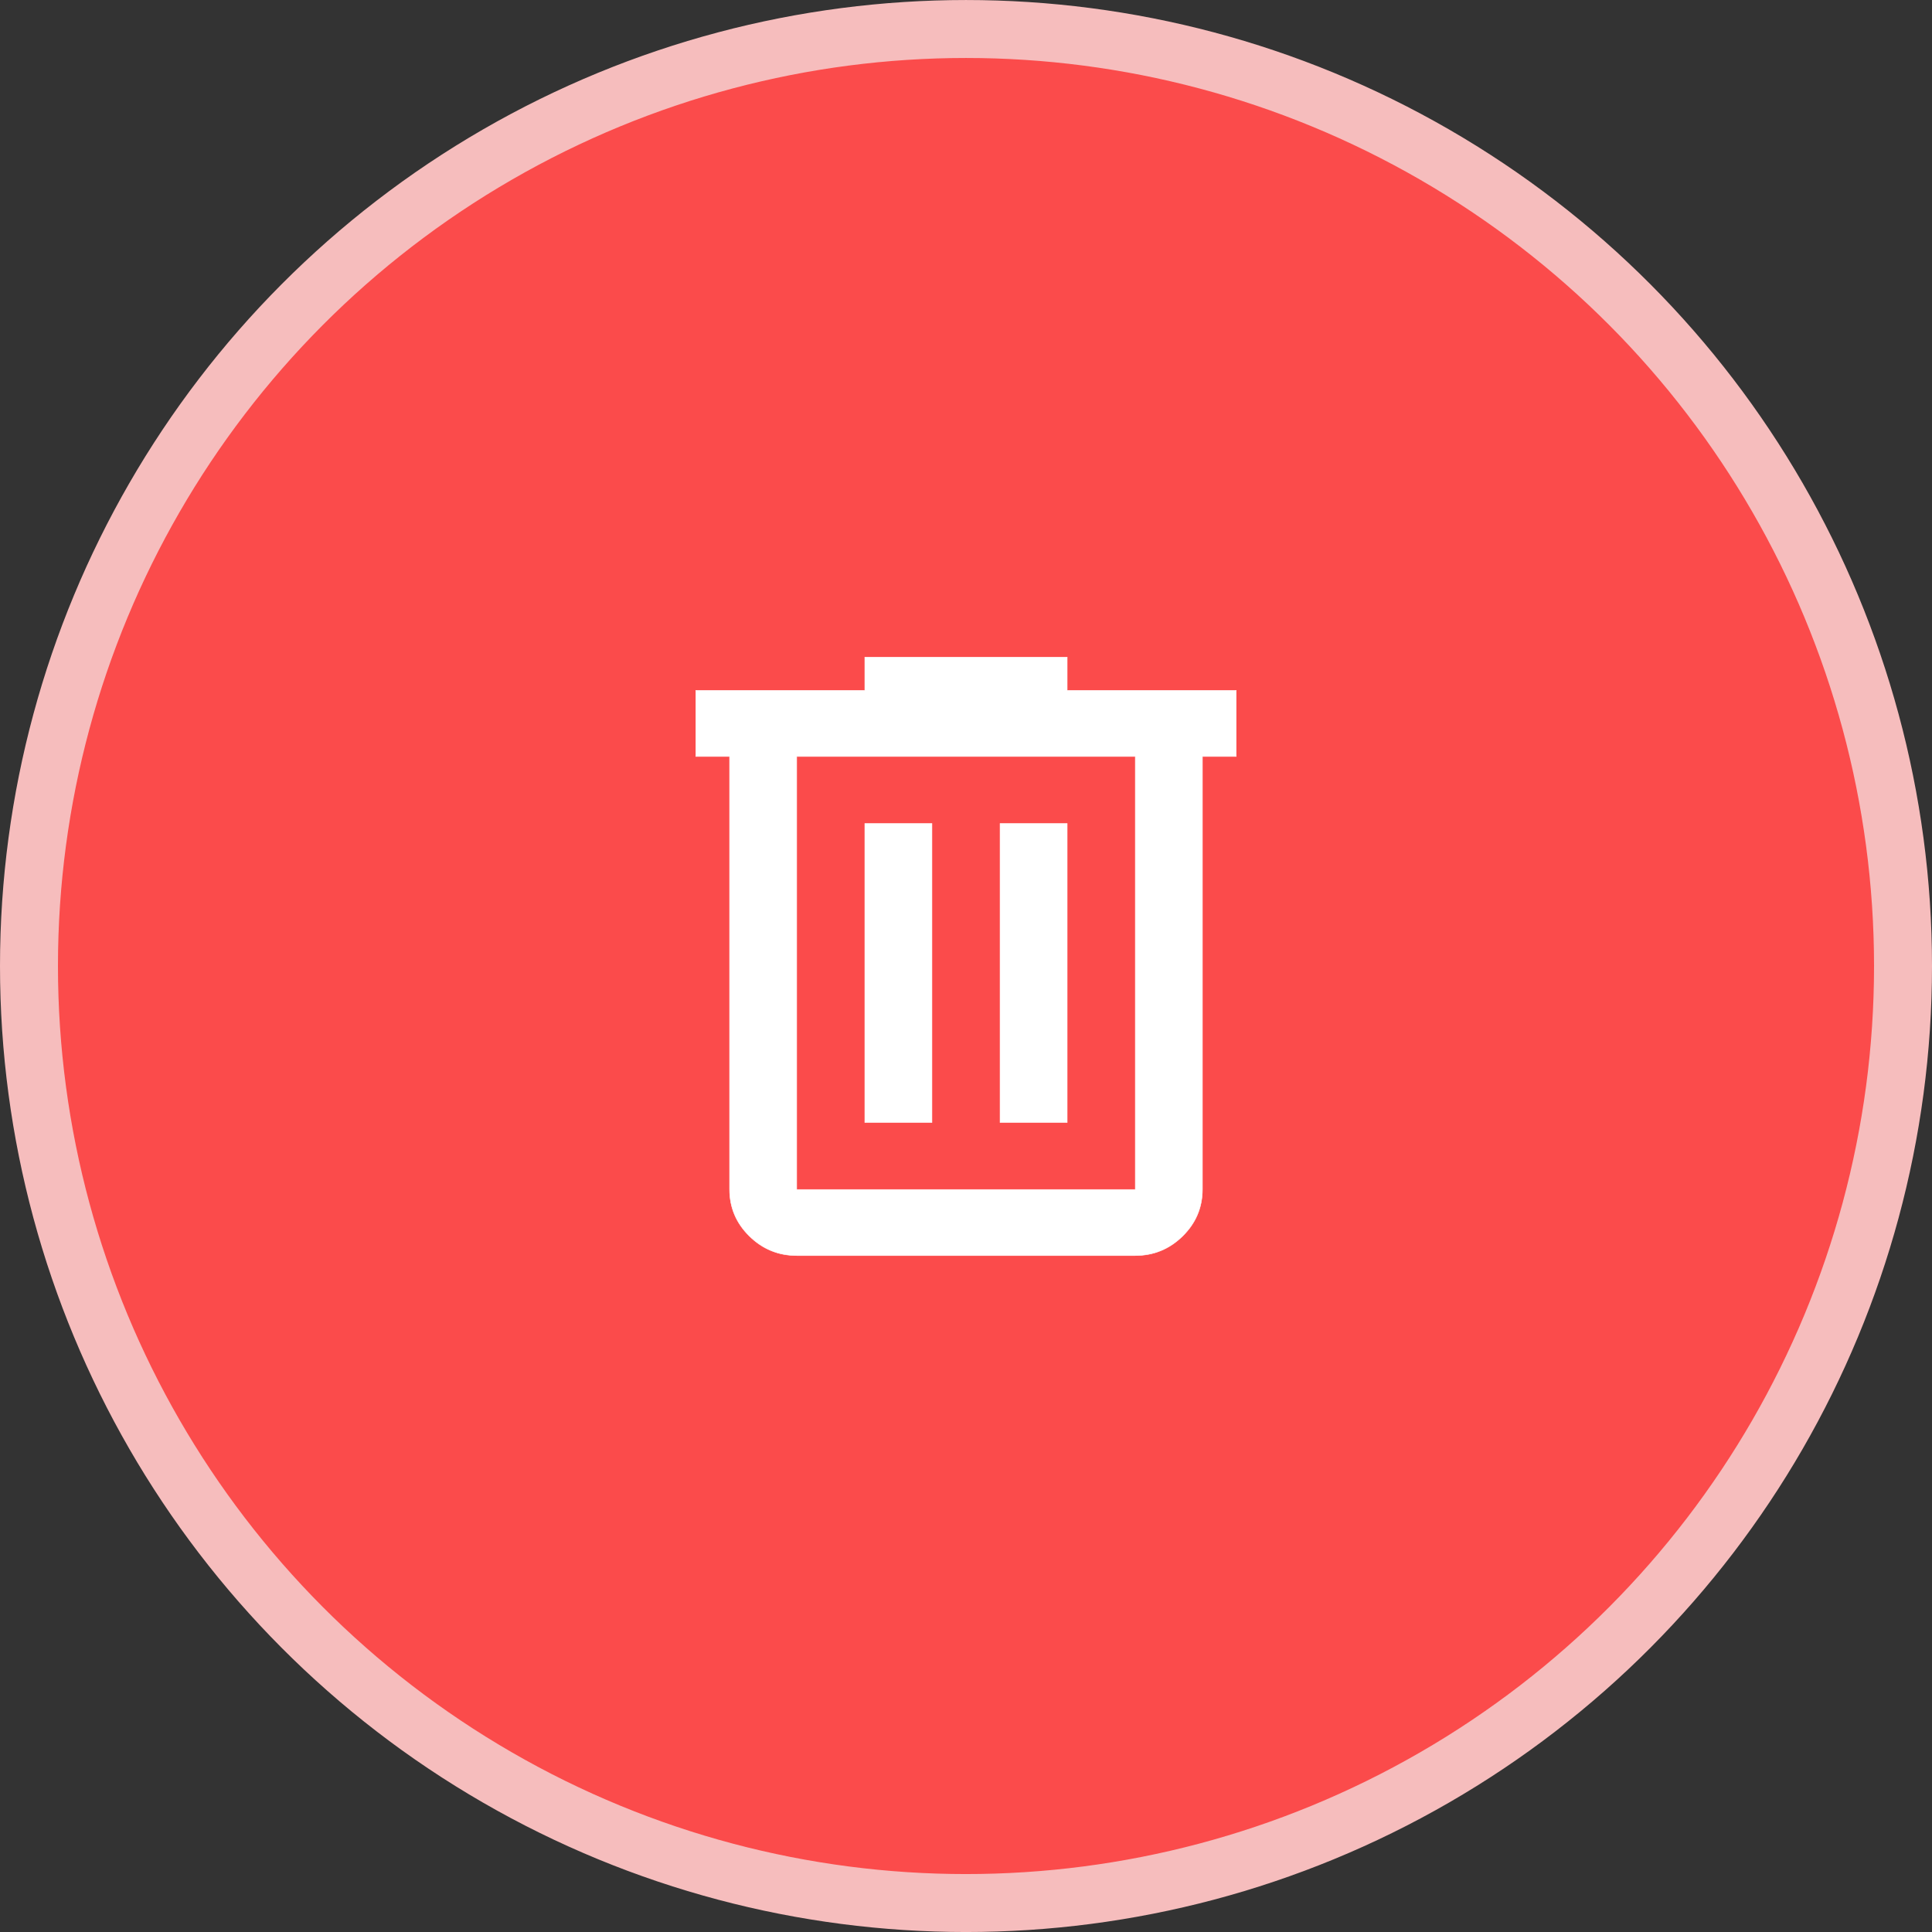
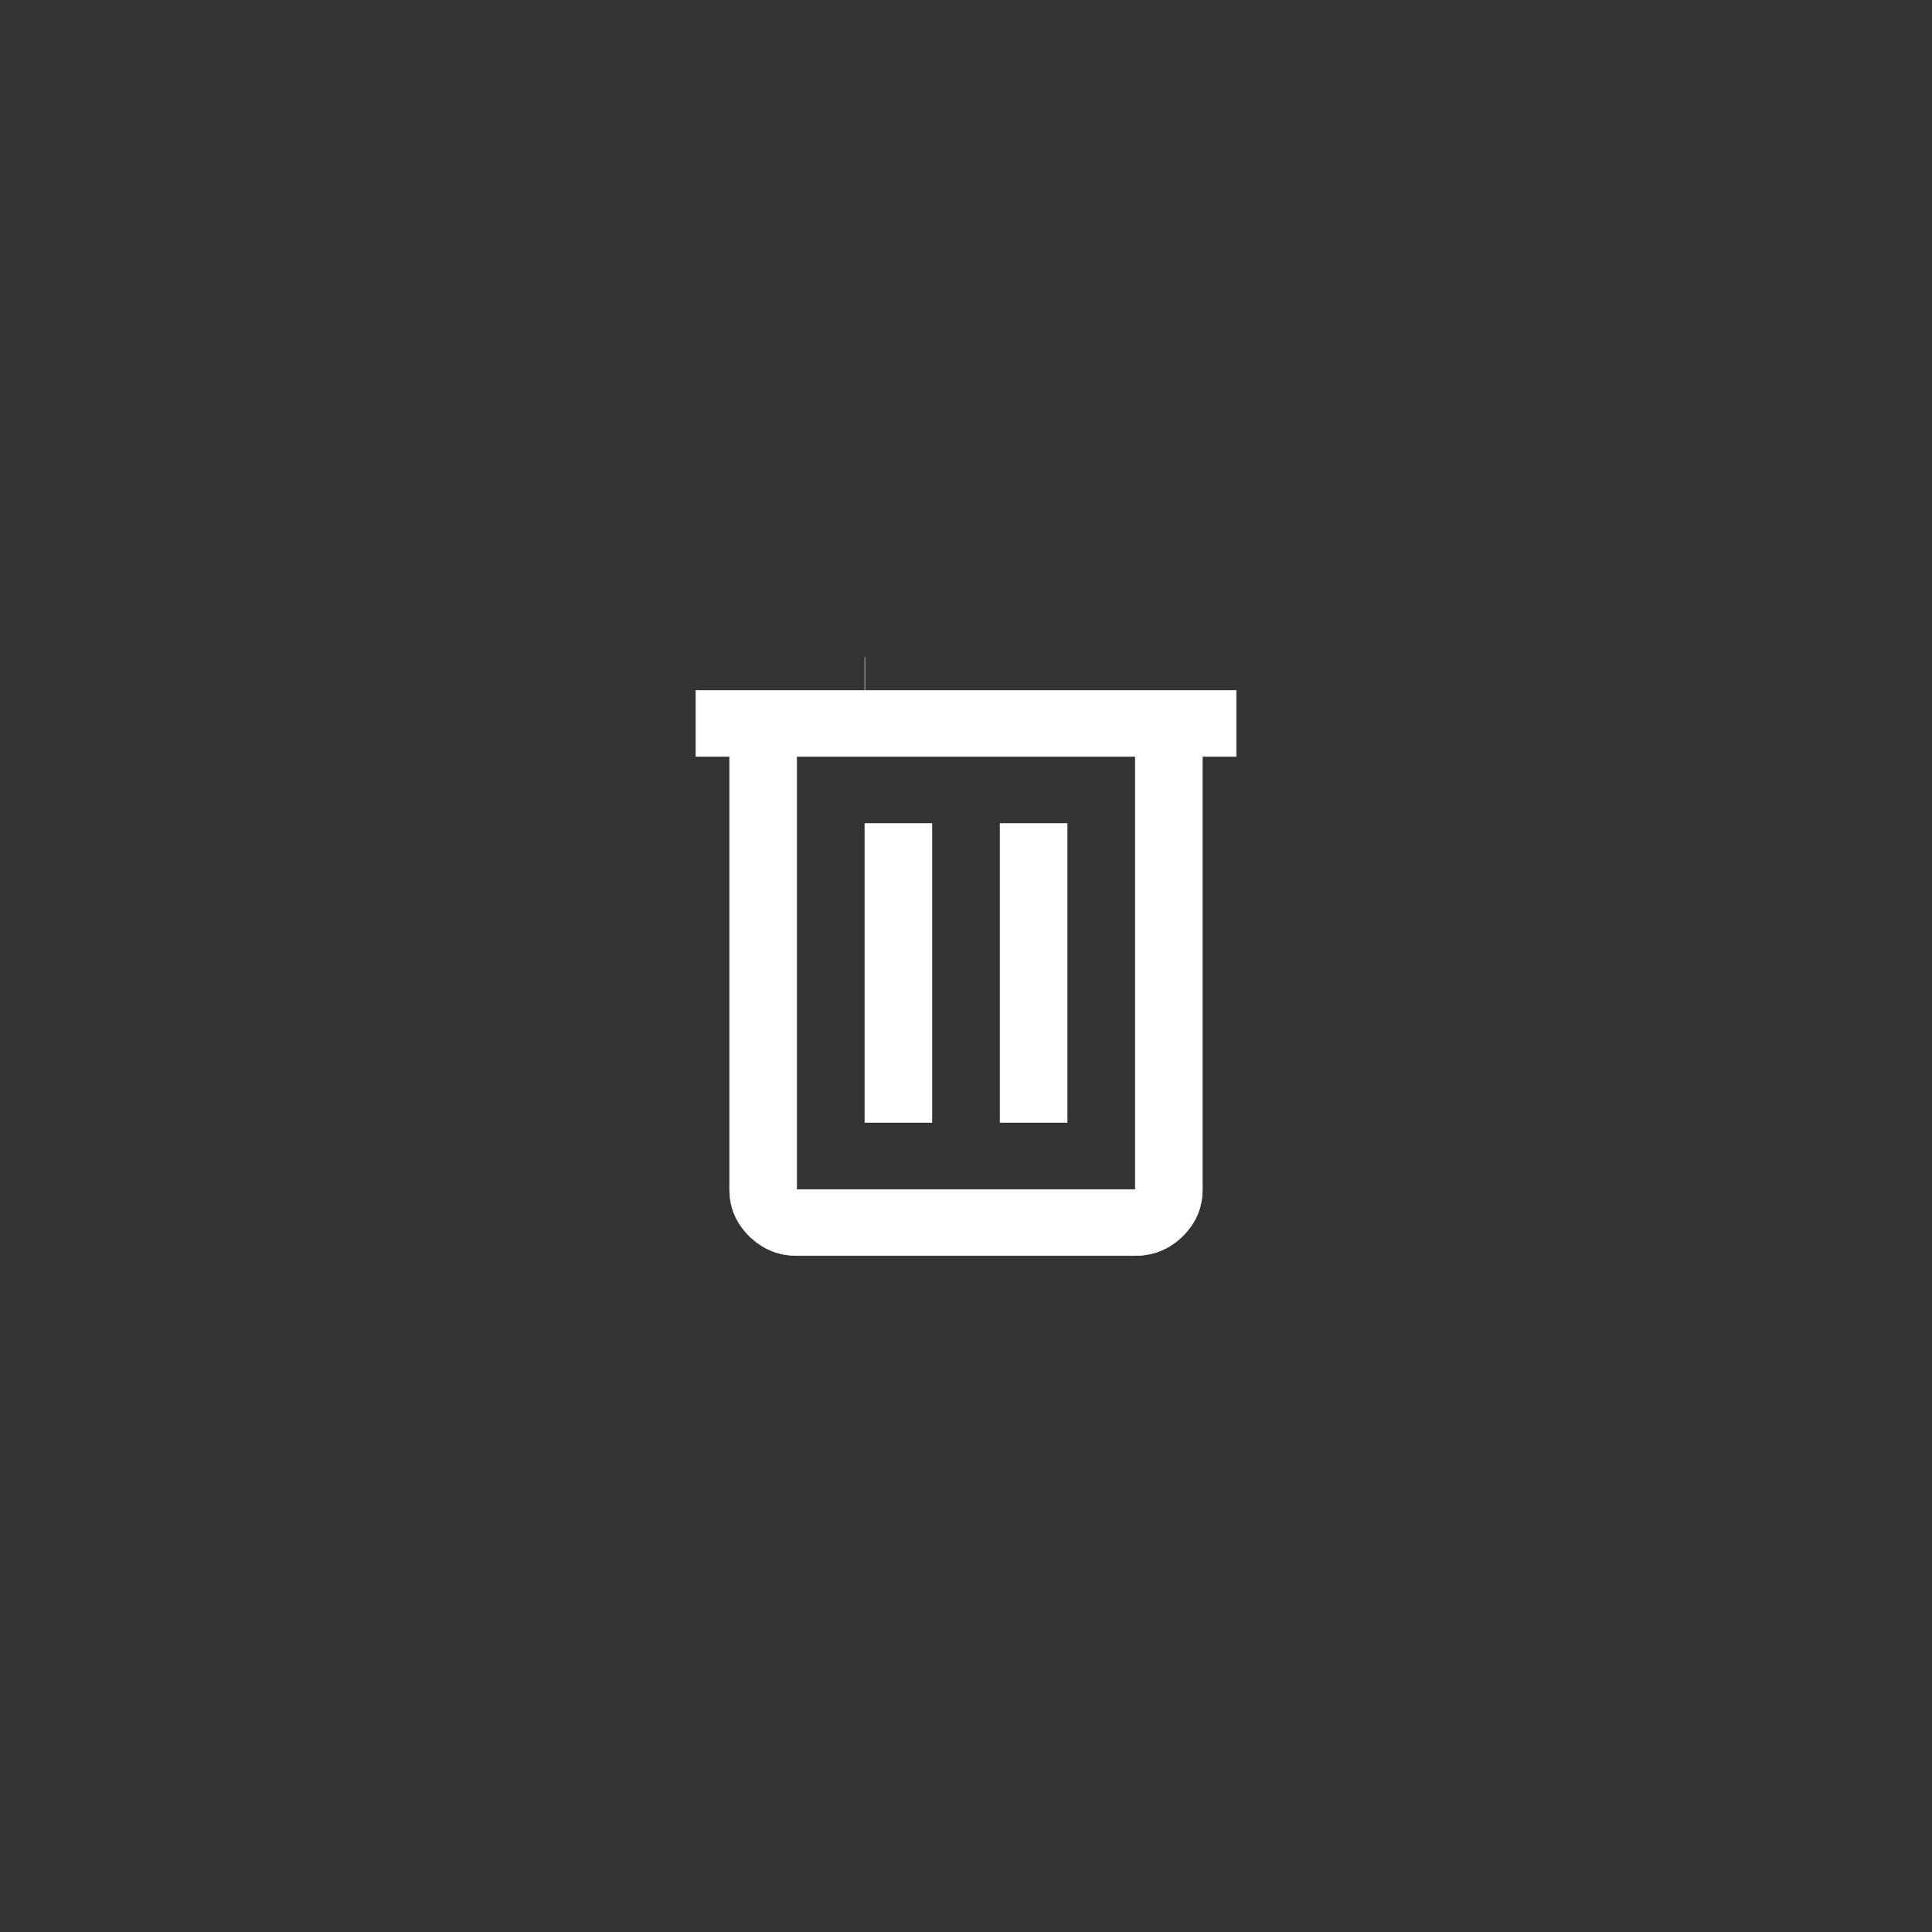
<svg xmlns="http://www.w3.org/2000/svg" width="100" height="100" viewBox="0 0 100 100" fill="none">
  <rect x="0" y="0" width="100" height="100" fill="#333333" stroke="none" />
-   <circle cx="50" cy="50.001" r="48.5" fill="#FB4B4B" stroke="#F6BDBD" stroke-width="3" />
-   <path d="M37.763 39.168V39.155H37.75H36.013V35.736H44.75H44.763V35.723V34.014H55.237V35.723V35.736H55.25H63.987V39.155H62.25H62.237V39.168V61.556C62.237 62.5 61.896 63.308 61.213 63.98C60.53 64.653 59.709 64.989 58.75 64.989H41.25C40.291 64.989 39.47 64.653 38.787 63.98C38.104 63.308 37.763 62.5 37.763 61.556V39.168ZM58.763 39.168V39.155H58.75H41.25H41.237V39.168V61.556V61.569H41.25H58.75H58.763V61.556V39.168ZM48.237 42.625V58.1H44.763V42.625H48.237ZM55.237 42.625V58.1H51.763V42.625H55.237Z" fill="white" stroke="white" stroke-width="0.025" />
+   <path d="M37.763 39.168V39.155H37.75H36.013V35.736H44.75H44.763V35.723V34.014V35.723V35.736H55.25H63.987V39.155H62.25H62.237V39.168V61.556C62.237 62.5 61.896 63.308 61.213 63.98C60.53 64.653 59.709 64.989 58.75 64.989H41.25C40.291 64.989 39.47 64.653 38.787 63.98C38.104 63.308 37.763 62.5 37.763 61.556V39.168ZM58.763 39.168V39.155H58.75H41.25H41.237V39.168V61.556V61.569H41.25H58.75H58.763V61.556V39.168ZM48.237 42.625V58.1H44.763V42.625H48.237ZM55.237 42.625V58.1H51.763V42.625H55.237Z" fill="white" stroke="white" stroke-width="0.025" />
</svg>